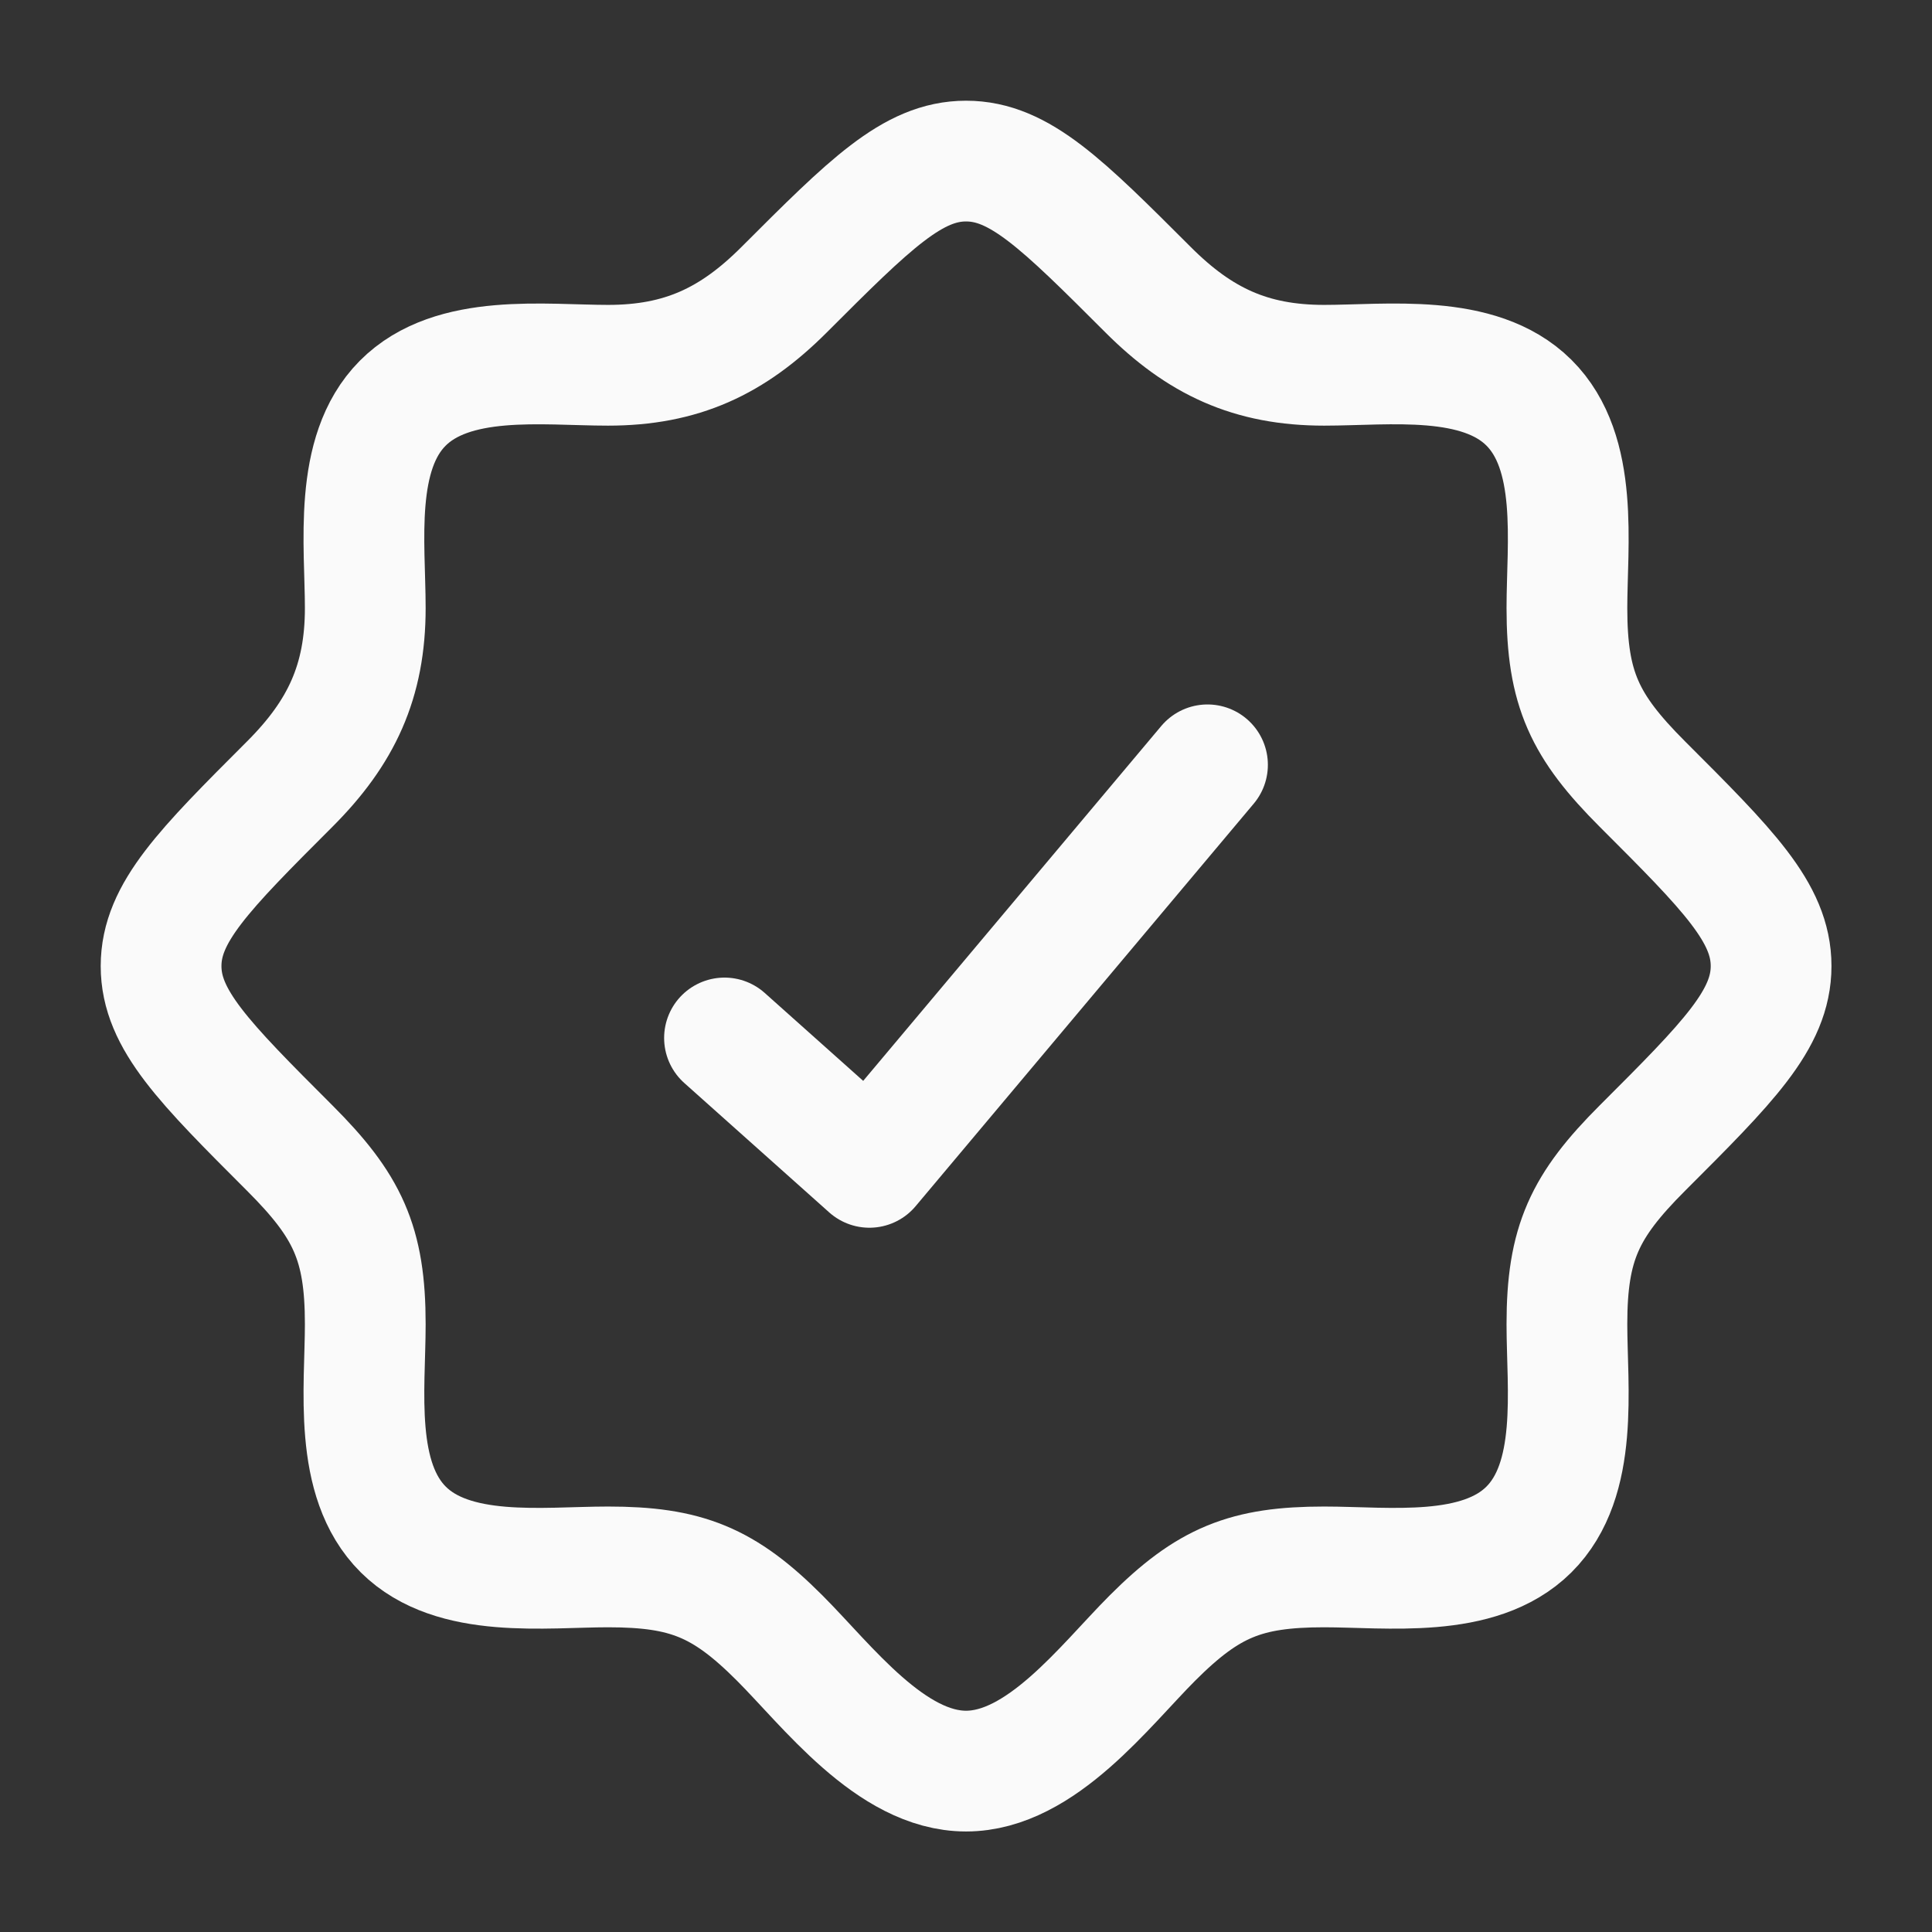
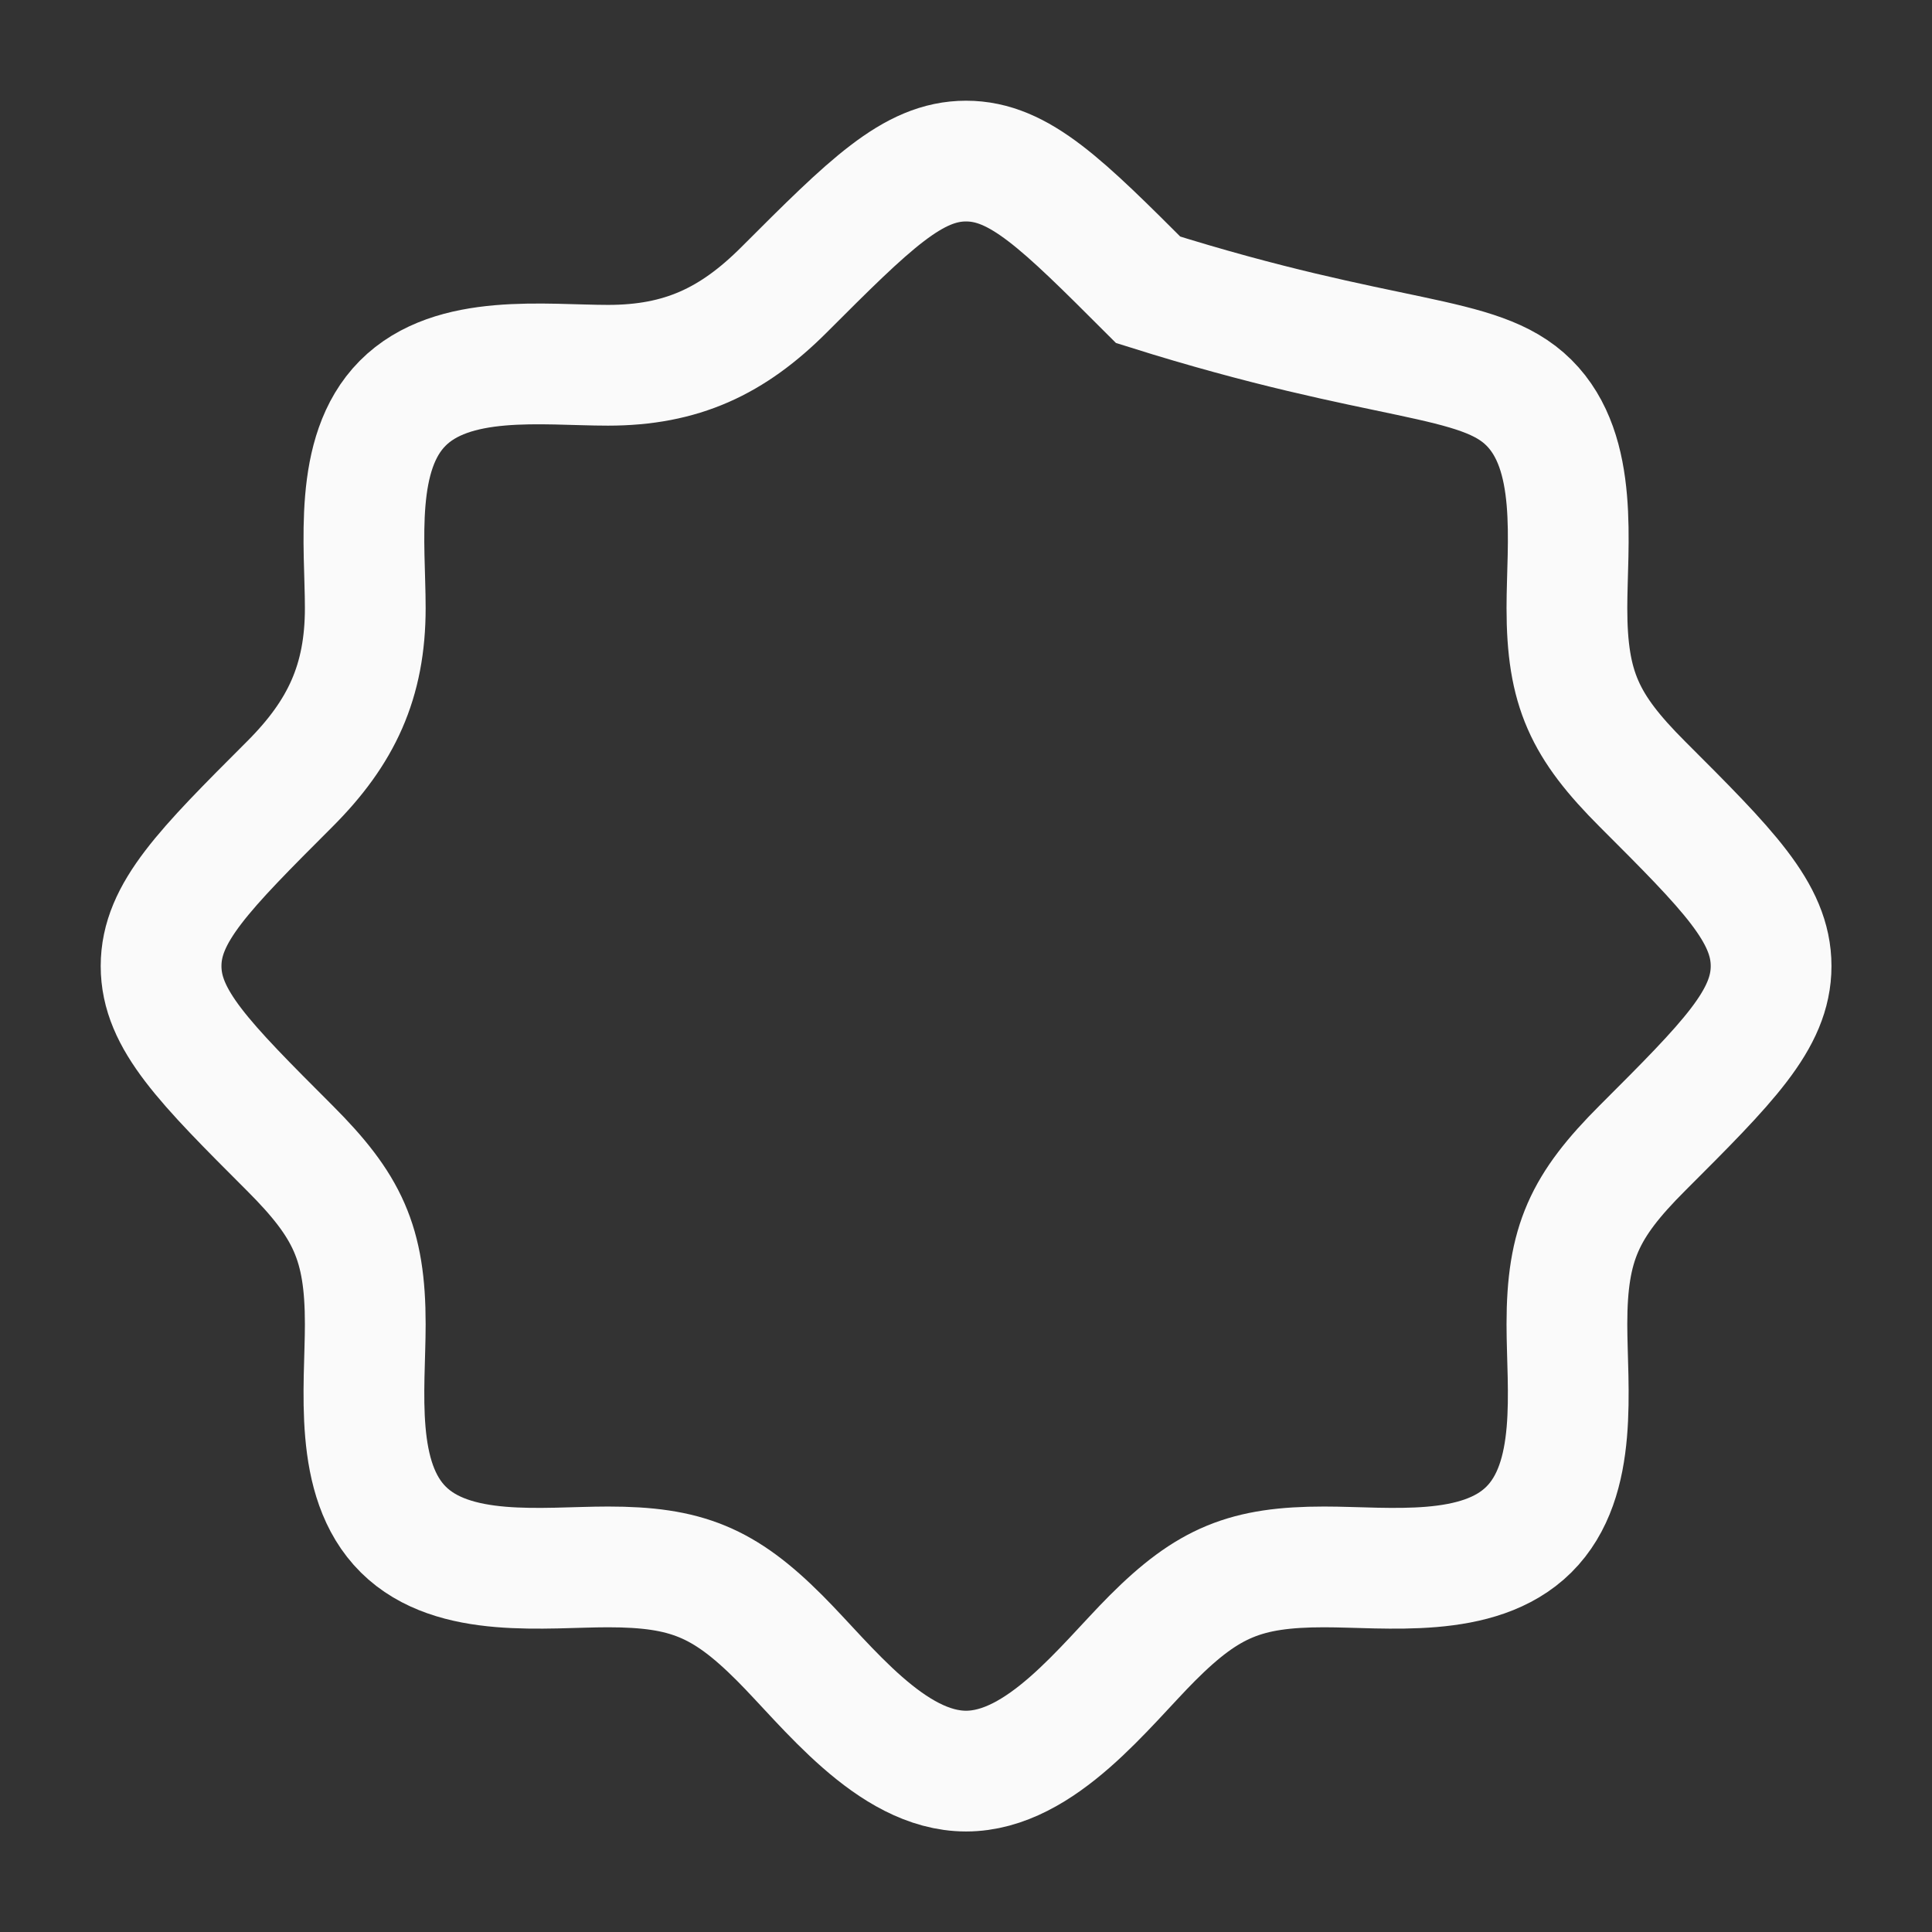
<svg xmlns="http://www.w3.org/2000/svg" width="32" height="32" viewBox="0 0 32 32" fill="none">
  <rect x="0" y="0" width="32" height="32" fill="#333333" stroke="none" />
-   <path d="M25.322 25.335H25.335M25.322 25.335C24.492 26.158 22.987 25.953 21.932 25.953C20.637 25.953 20.013 26.206 19.088 27.131C18.301 27.918 17.246 29.335 16.001 29.335C14.756 29.335 13.701 27.918 12.914 27.131C11.99 26.206 11.366 25.953 10.071 25.953C9.016 25.953 7.511 26.158 6.681 25.335C5.844 24.505 6.05 22.994 6.05 21.932C6.05 20.59 5.756 19.973 4.8 19.017C3.379 17.596 2.668 16.885 2.668 16.001C2.668 15.118 3.379 14.407 4.8 12.986C5.654 12.132 6.05 11.287 6.05 10.071C6.05 9.016 5.845 7.511 6.668 6.681C7.498 5.844 9.009 6.05 10.071 6.05C11.287 6.05 12.132 5.654 12.986 4.8C14.407 3.379 15.118 2.668 16.001 2.668C16.885 2.668 17.595 3.379 19.017 4.8C19.87 5.653 20.715 6.05 21.932 6.05C22.987 6.05 24.492 5.845 25.322 6.668C26.159 7.498 25.953 9.009 25.953 10.071C25.953 11.413 26.247 12.03 27.202 12.986C28.624 14.407 29.335 15.118 29.335 16.001C29.335 16.885 28.624 17.596 27.202 19.017C26.246 19.973 25.953 20.59 25.953 21.932C25.953 22.994 26.159 24.505 25.322 25.335Z" stroke="#FAFAFA" stroke-width="2" />
-   <path d="M12 17.192L14.4 19.335L20 12.668" stroke="#FAFAFA" stroke-width="2" stroke-linecap="round" stroke-linejoin="round" />
+   <path d="M25.322 25.335H25.335M25.322 25.335C24.492 26.158 22.987 25.953 21.932 25.953C20.637 25.953 20.013 26.206 19.088 27.131C18.301 27.918 17.246 29.335 16.001 29.335C14.756 29.335 13.701 27.918 12.914 27.131C11.99 26.206 11.366 25.953 10.071 25.953C9.016 25.953 7.511 26.158 6.681 25.335C5.844 24.505 6.05 22.994 6.05 21.932C6.05 20.59 5.756 19.973 4.8 19.017C3.379 17.596 2.668 16.885 2.668 16.001C2.668 15.118 3.379 14.407 4.8 12.986C5.654 12.132 6.05 11.287 6.05 10.071C6.05 9.016 5.845 7.511 6.668 6.681C7.498 5.844 9.009 6.05 10.071 6.05C11.287 6.05 12.132 5.654 12.986 4.8C14.407 3.379 15.118 2.668 16.001 2.668C16.885 2.668 17.595 3.379 19.017 4.8C22.987 6.05 24.492 5.845 25.322 6.668C26.159 7.498 25.953 9.009 25.953 10.071C25.953 11.413 26.247 12.03 27.202 12.986C28.624 14.407 29.335 15.118 29.335 16.001C29.335 16.885 28.624 17.596 27.202 19.017C26.246 19.973 25.953 20.59 25.953 21.932C25.953 22.994 26.159 24.505 25.322 25.335Z" stroke="#FAFAFA" stroke-width="2" />
</svg>